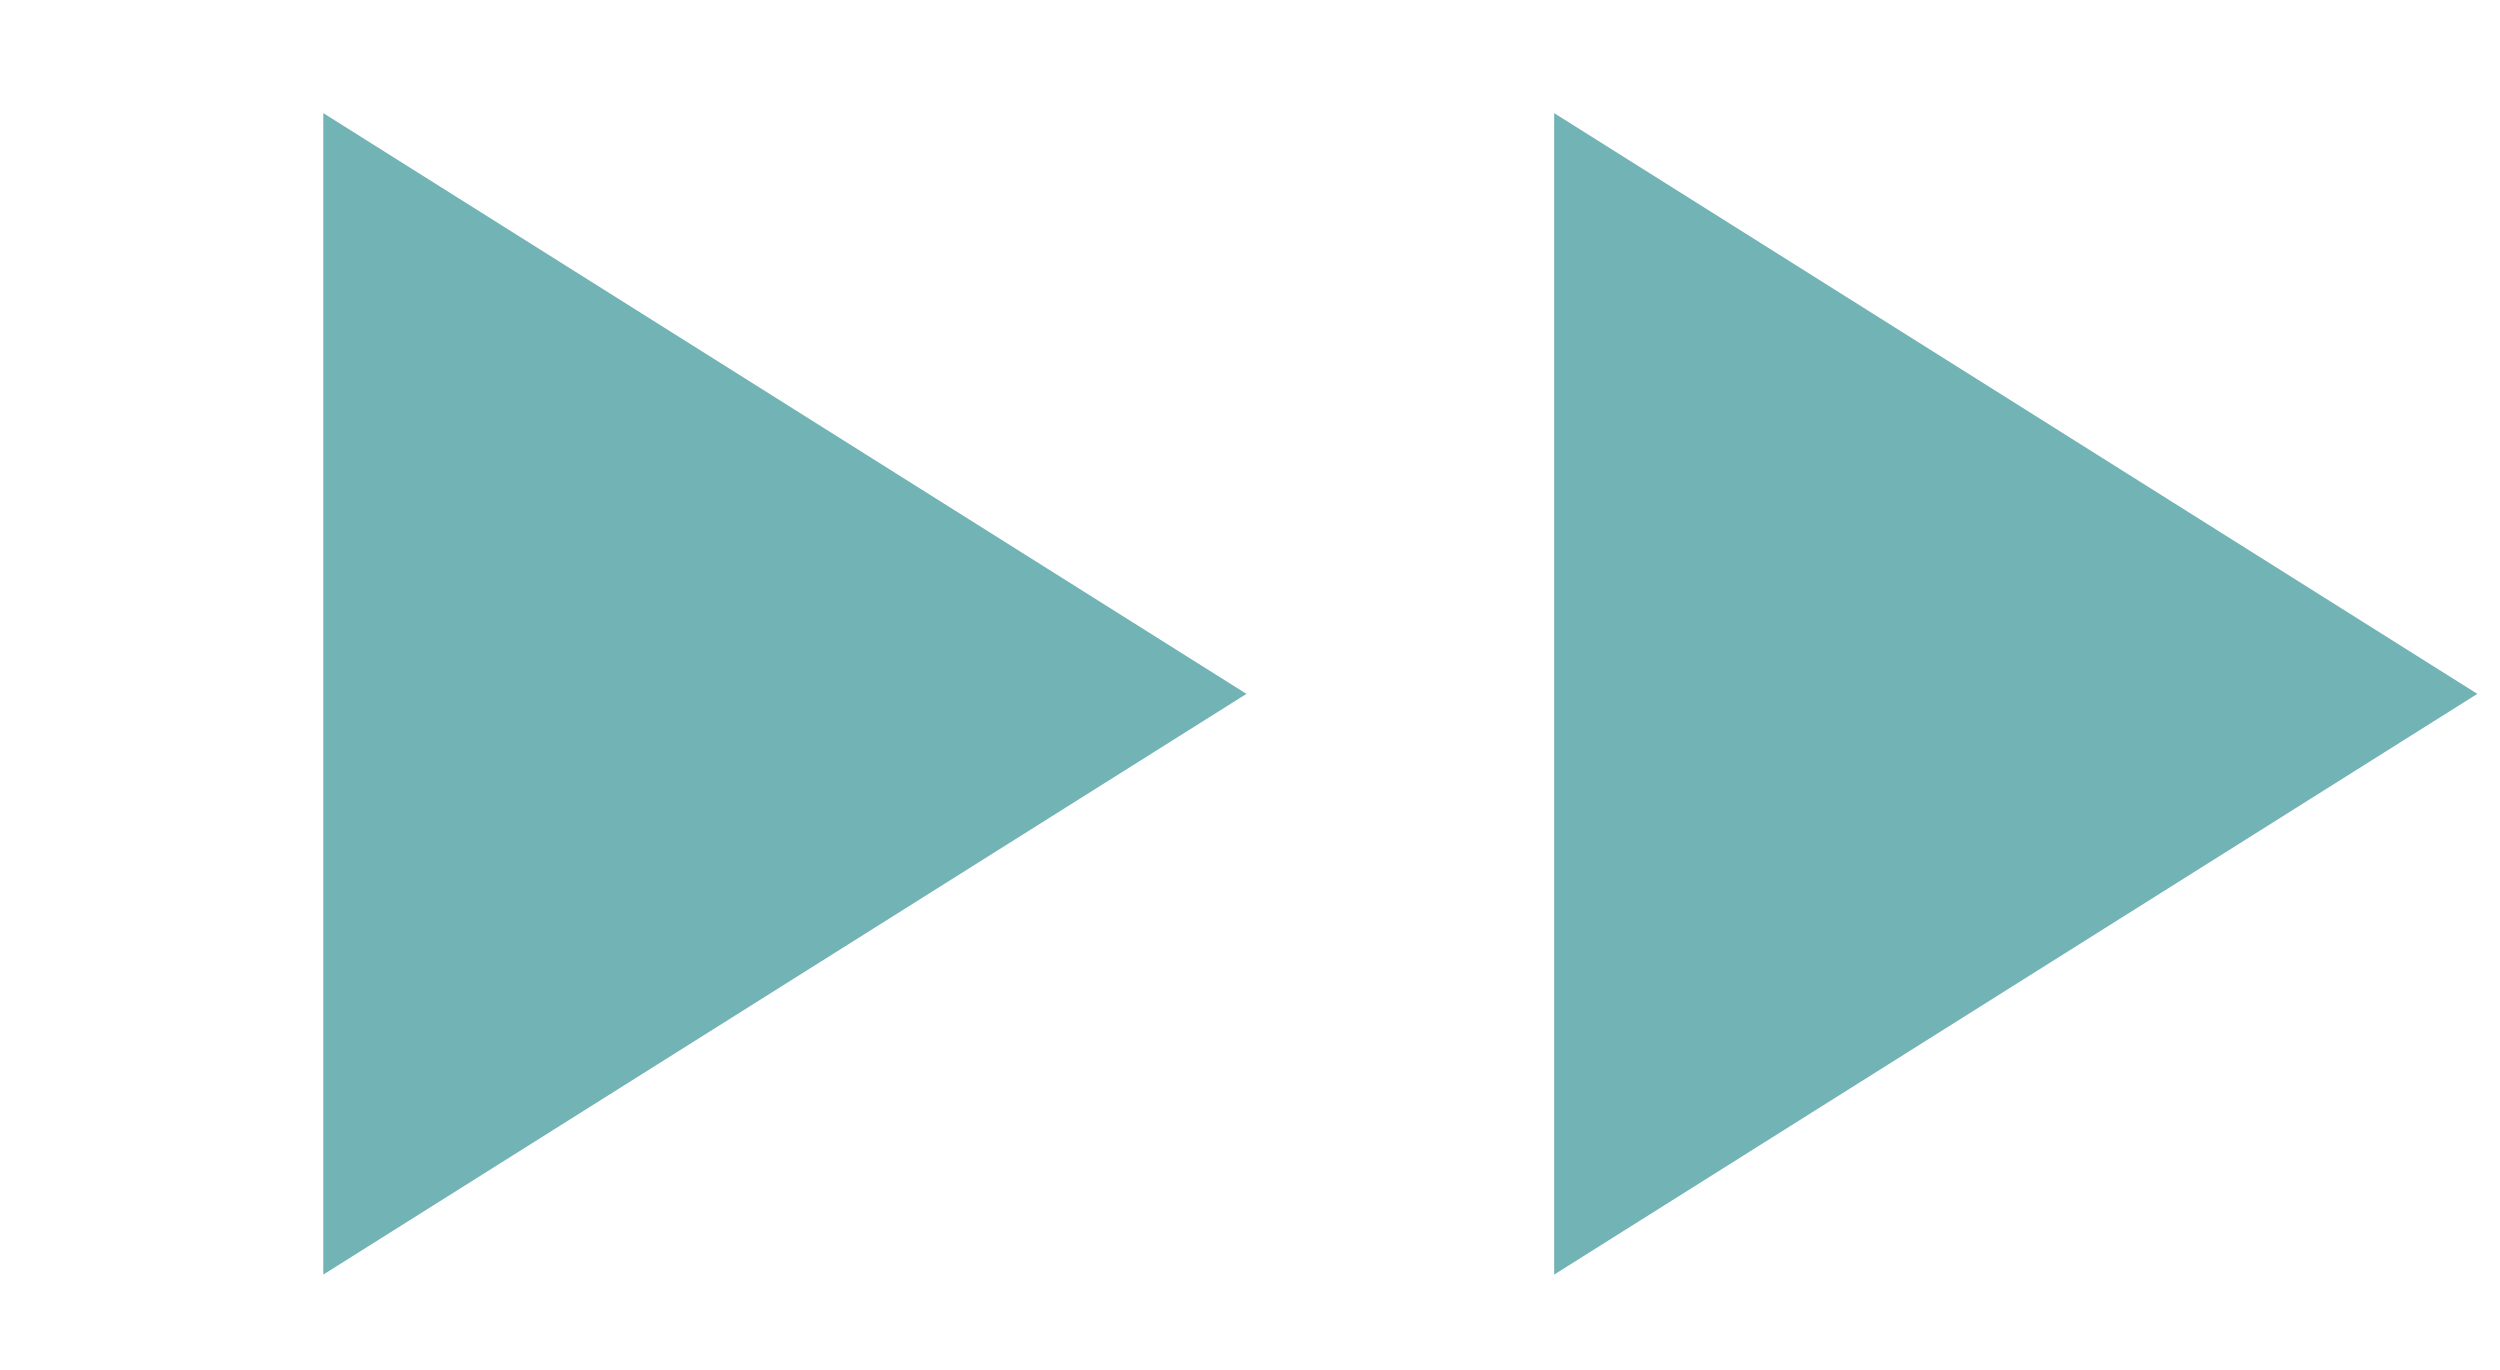
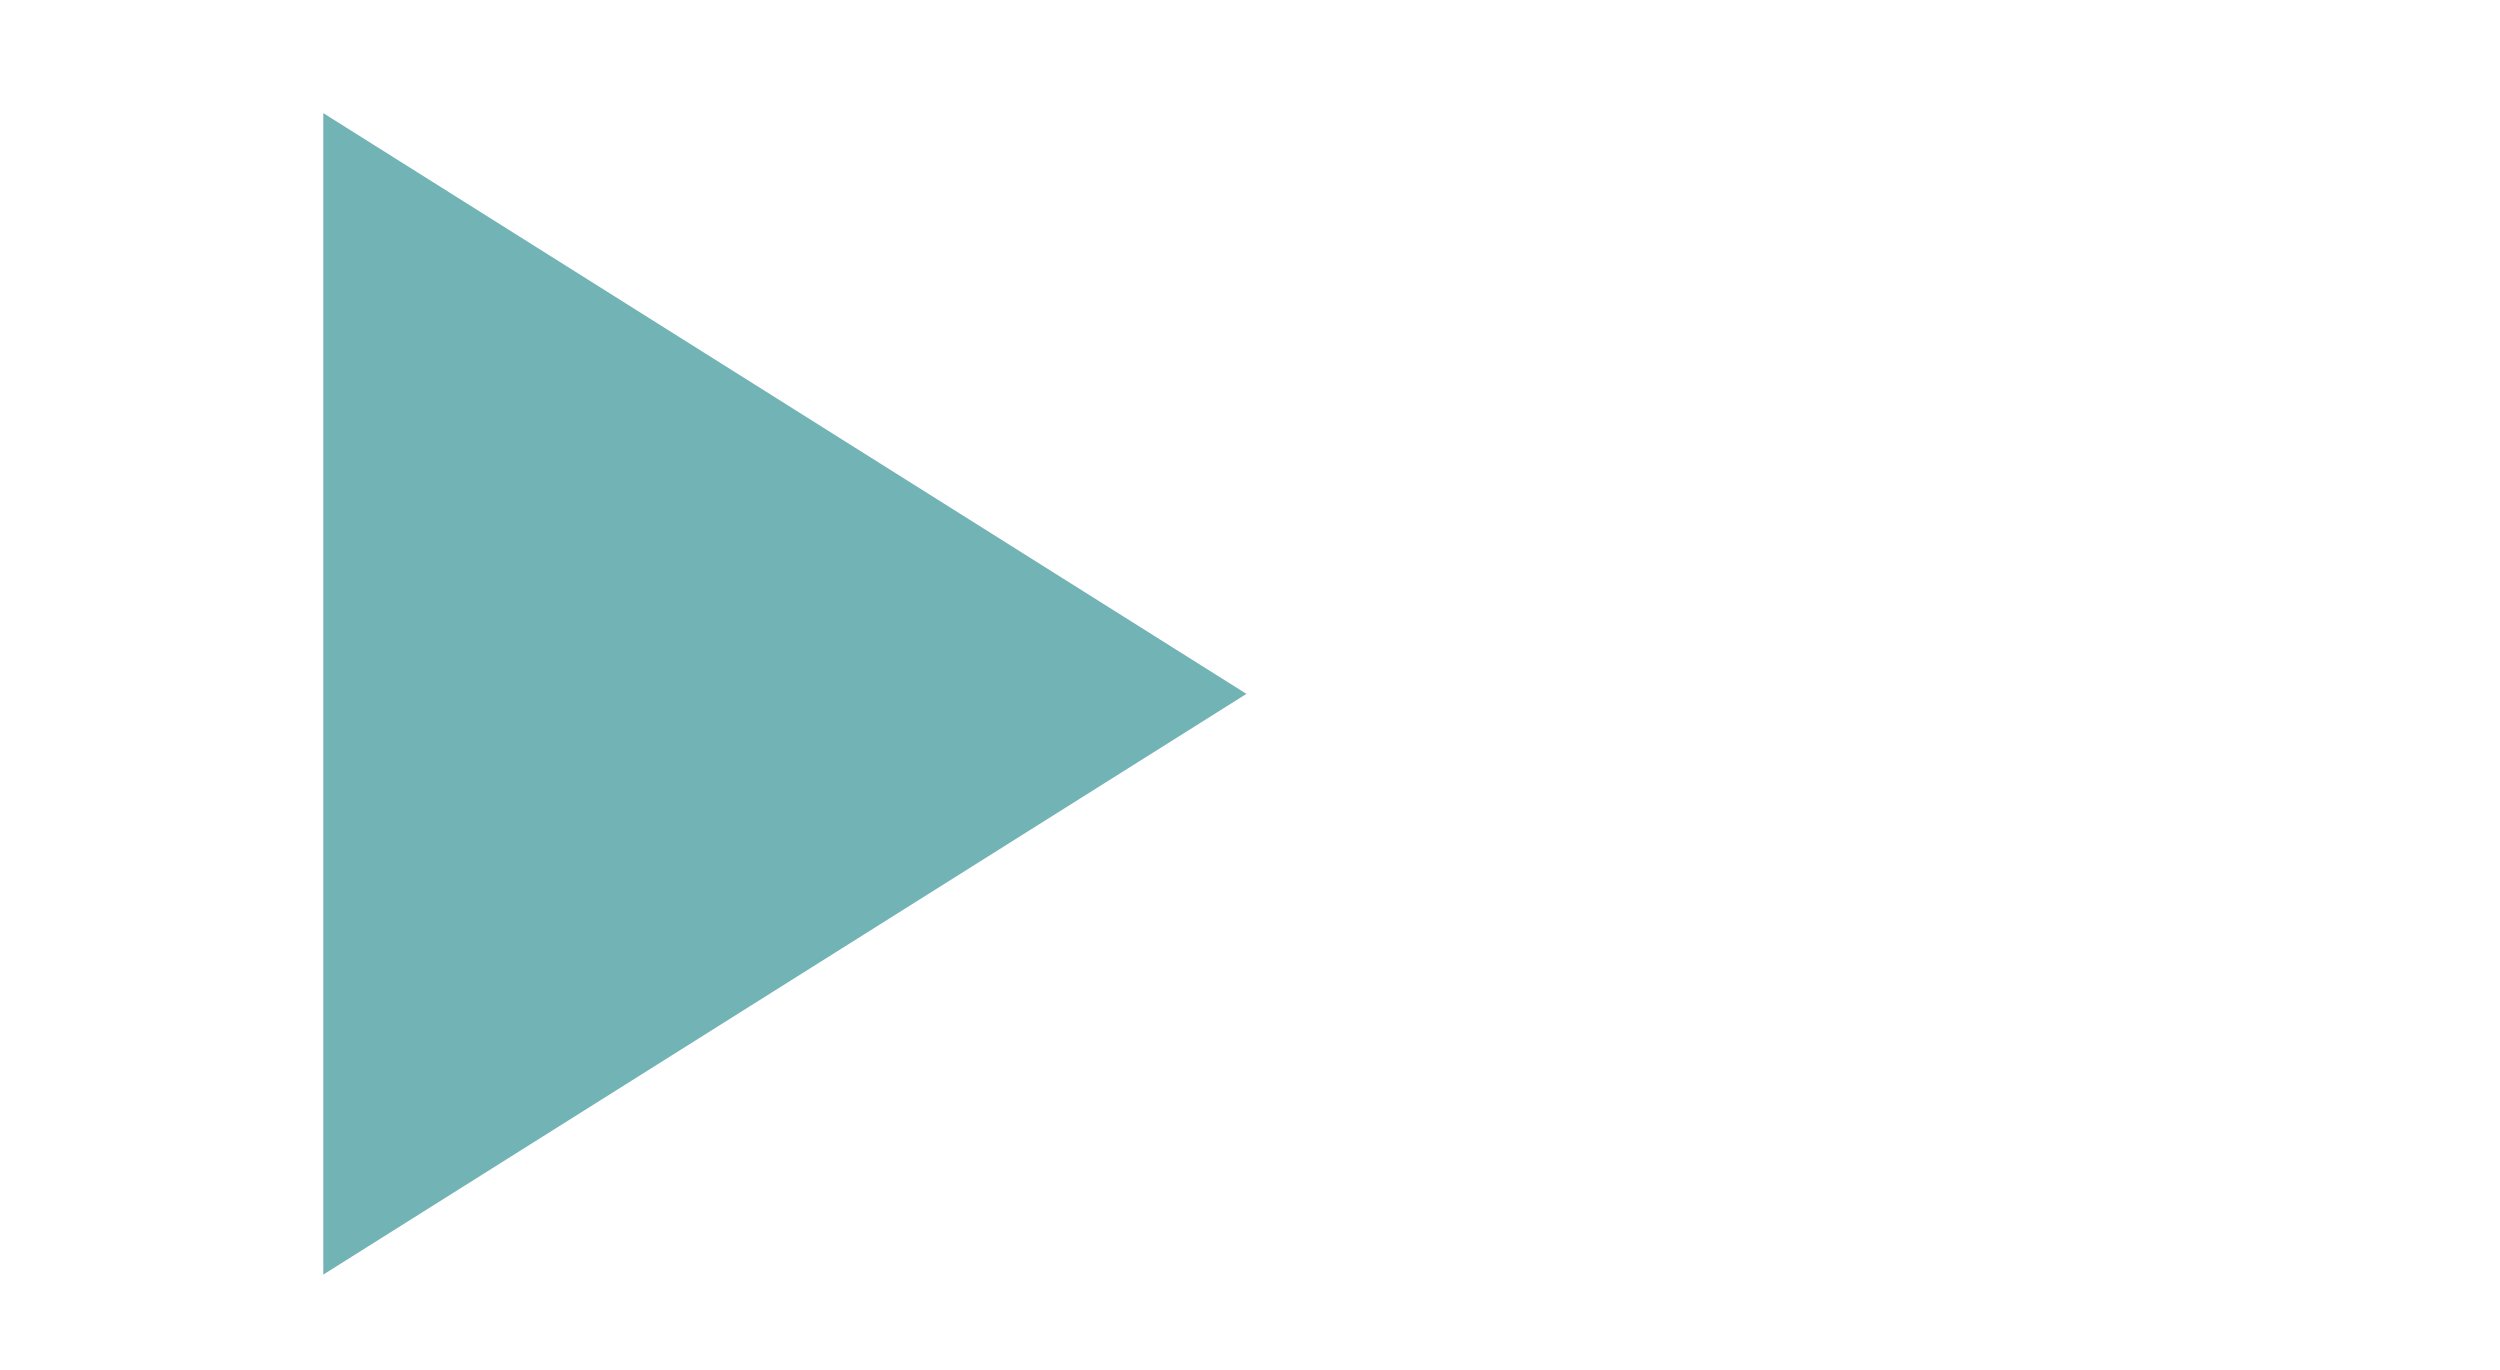
<svg xmlns="http://www.w3.org/2000/svg" width="104" height="57" viewBox="0 0 104 57" fill="none">
-   <path d="M103.057 28.865L64.653 53.023L64.653 4.706L103.057 28.865Z" fill="#72B3B5" />
-   <path d="M51.852 28.865L13.449 53.023L13.449 4.706L51.852 28.865Z" fill="#72B3B5" />
+   <path d="M51.852 28.865L13.449 53.023L13.449 4.706L51.852 28.865" fill="#72B3B5" />
</svg>